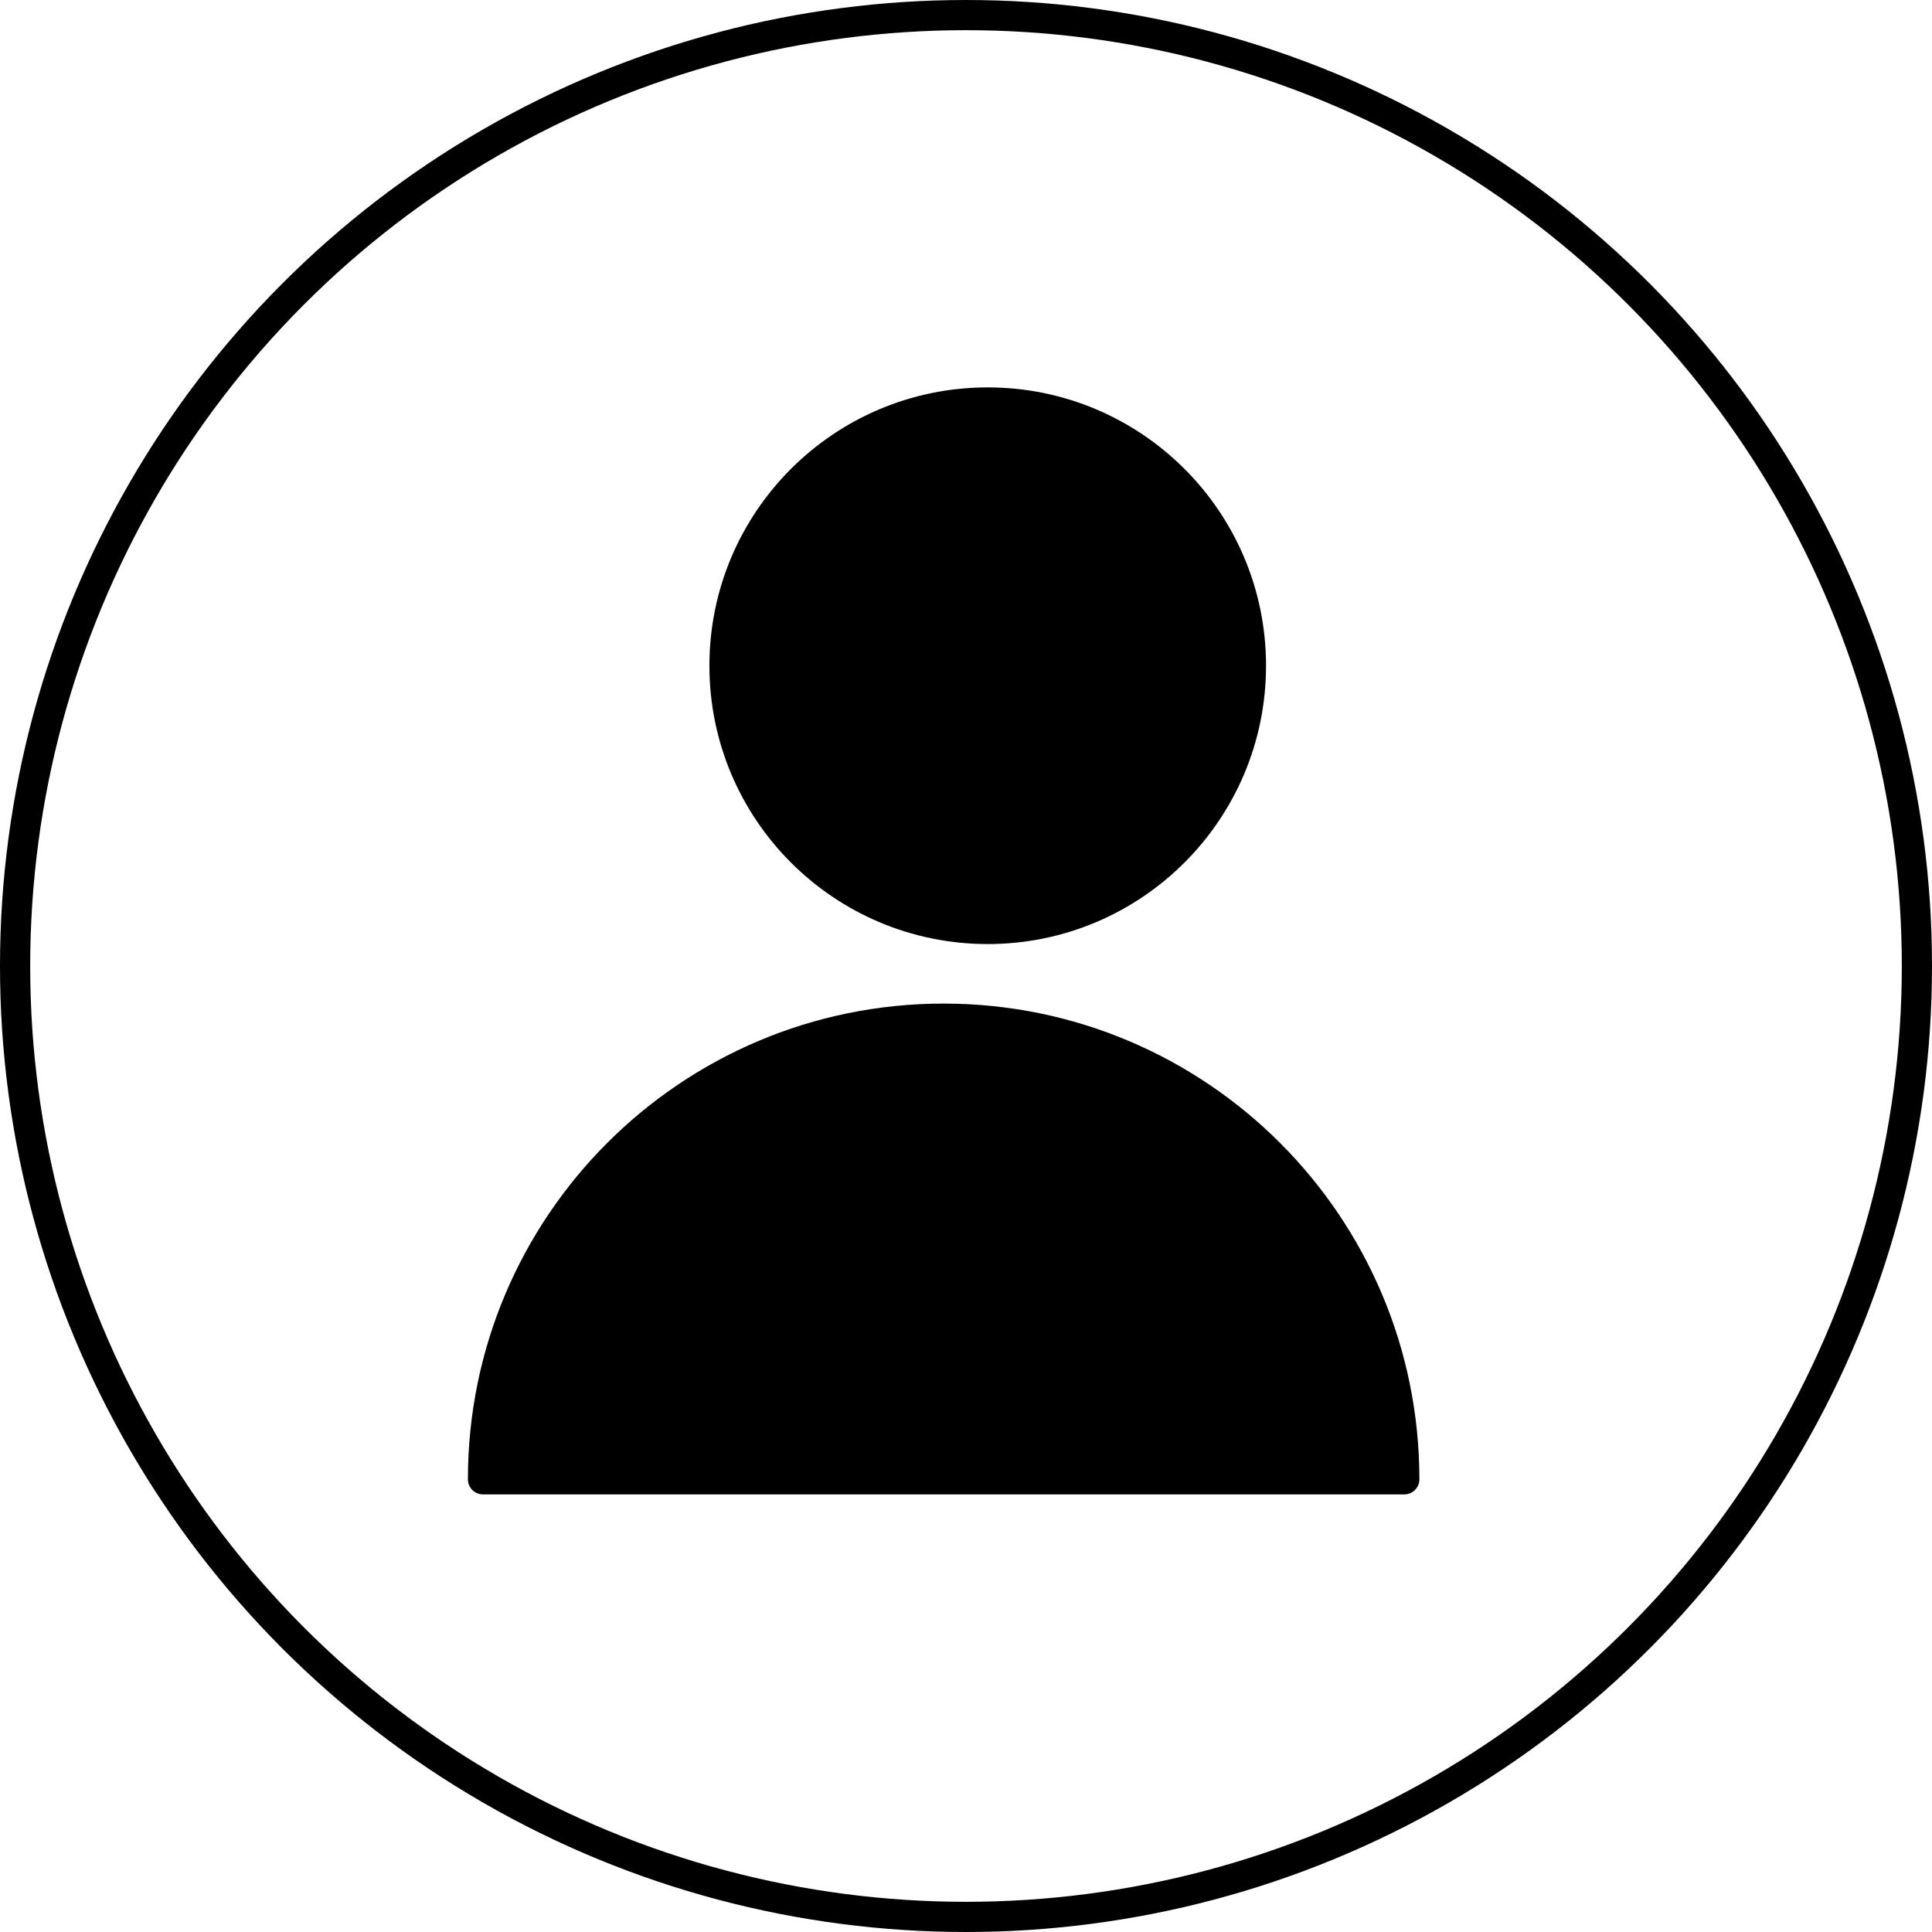
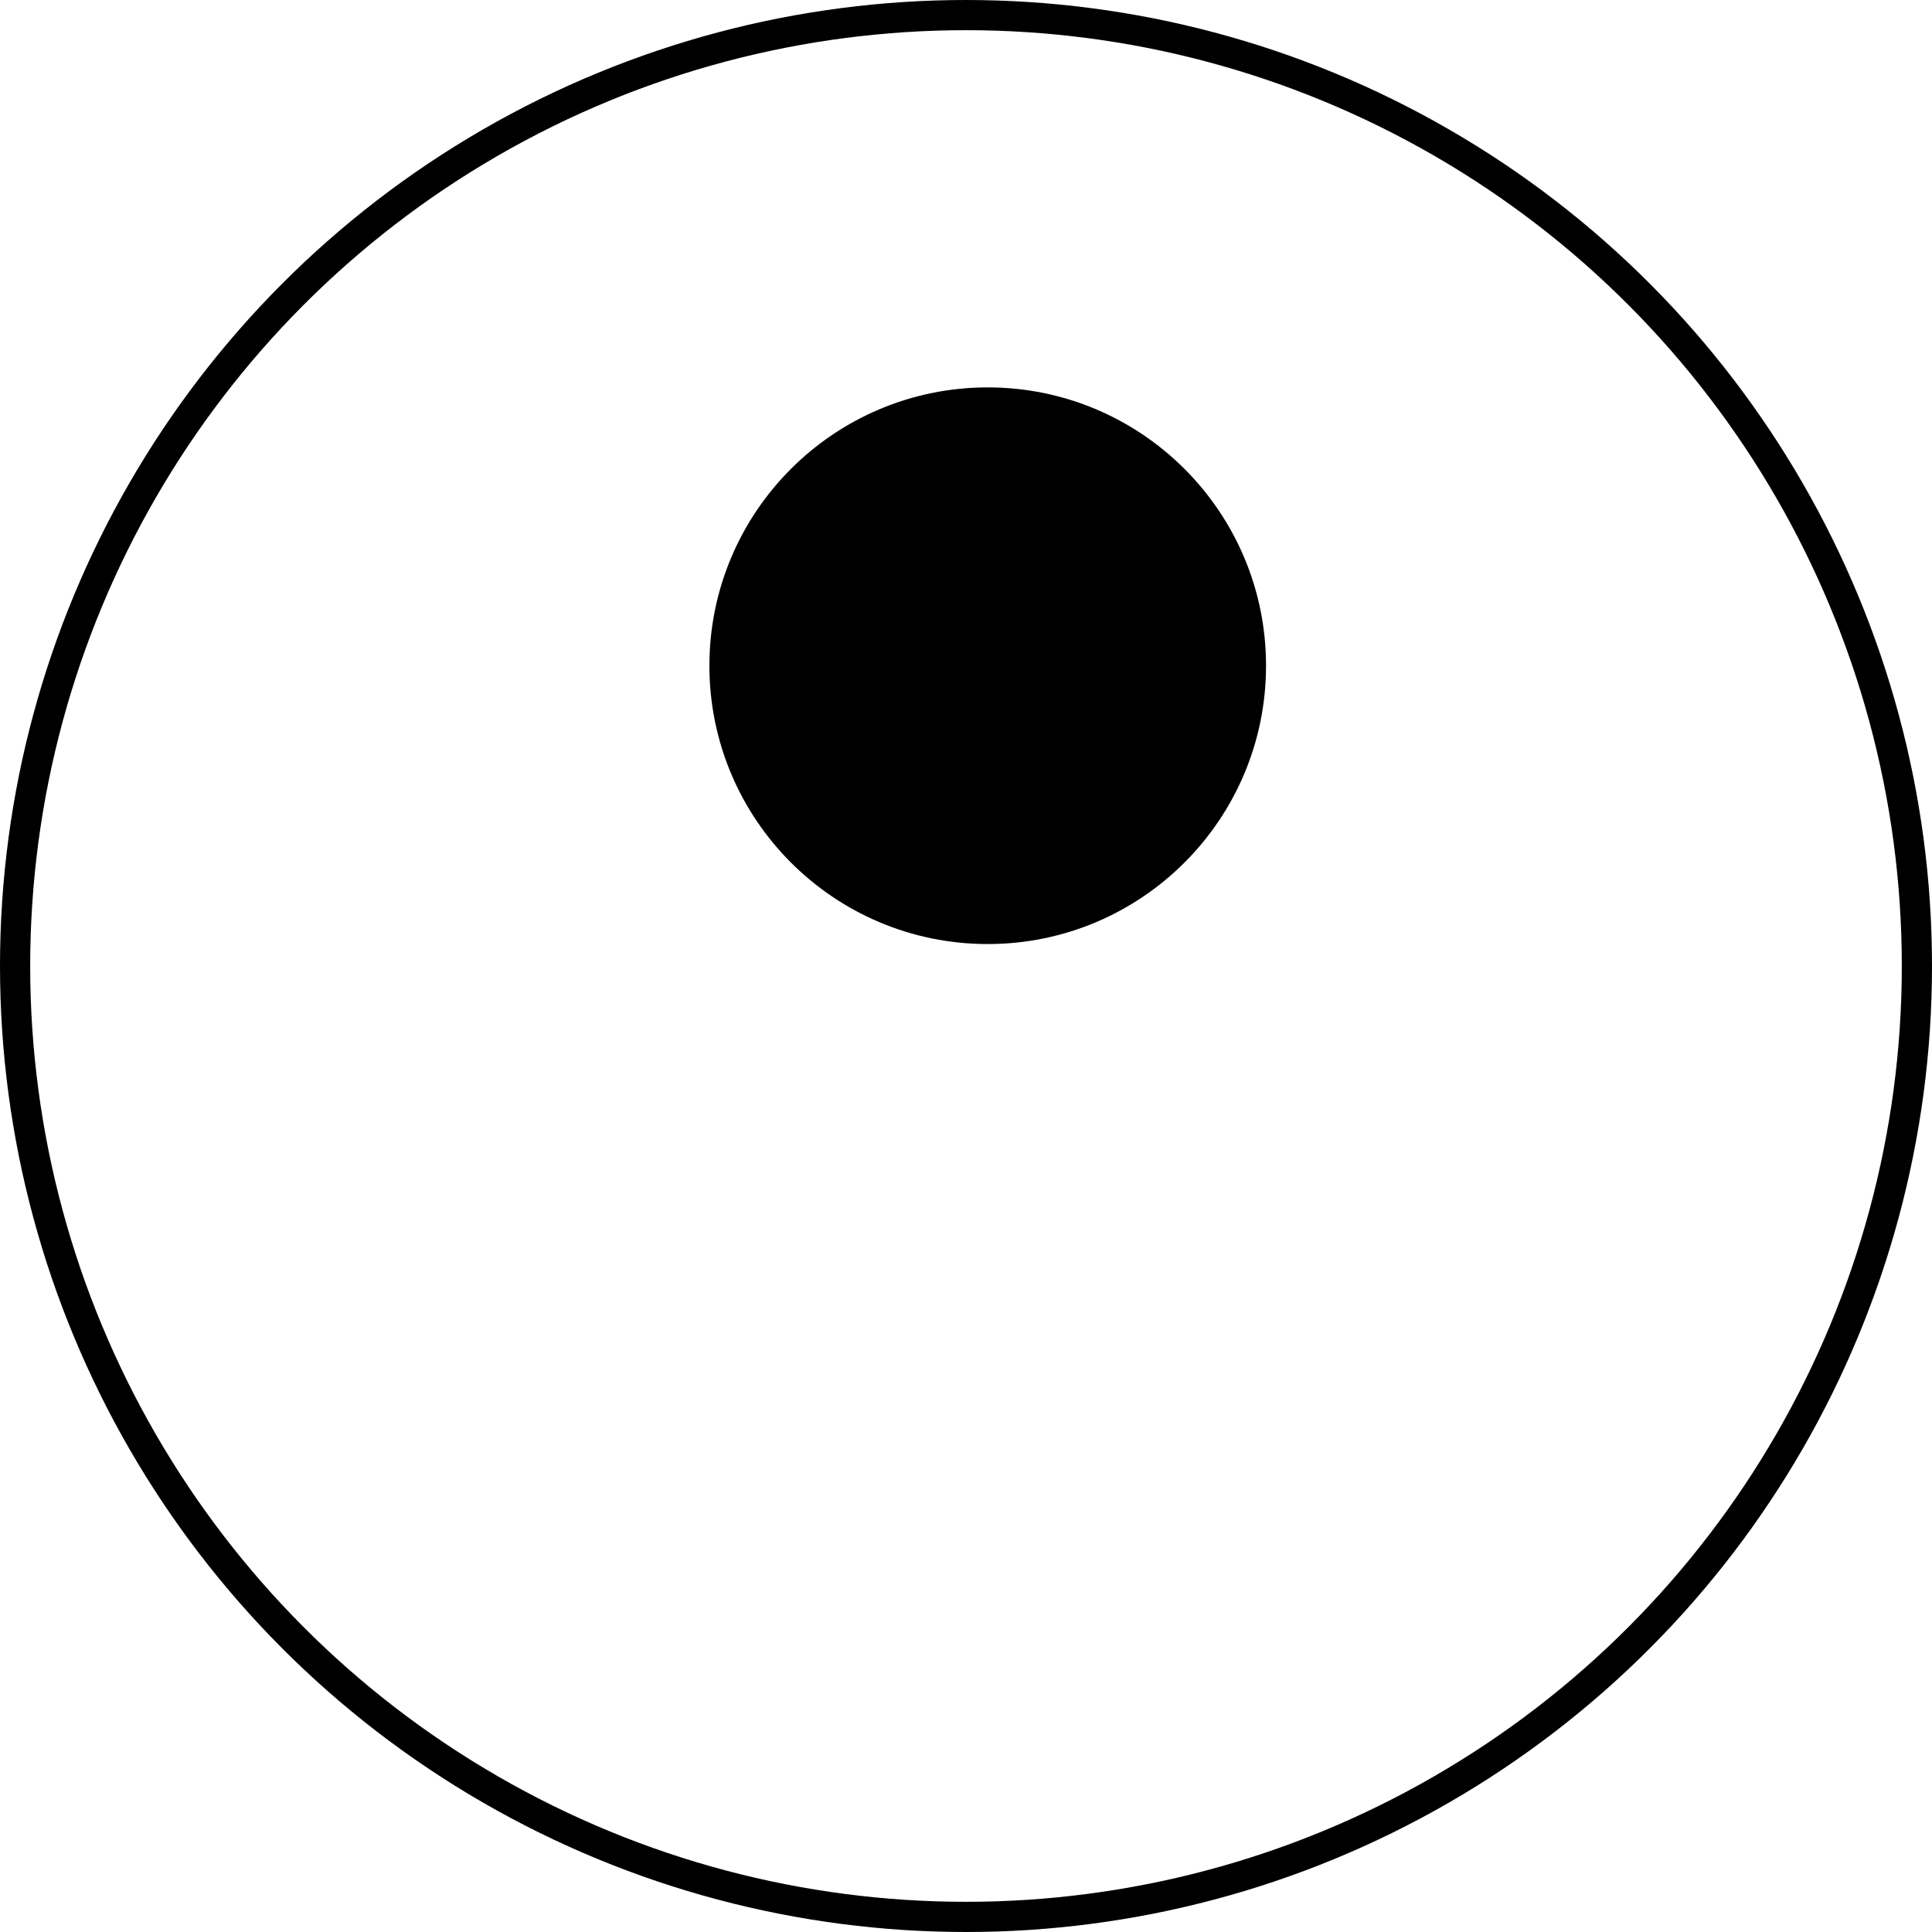
<svg xmlns="http://www.w3.org/2000/svg" width="64" height="64" viewBox="0 0 64 64" fill="none">
  <circle cx="32" cy="32" r="31.5" stroke="black" />
  <path d="M41.439 22.053C41.439 26.869 37.535 30.773 32.72 30.773C27.904 30.773 24 26.869 24 22.053C24 17.237 27.904 13.333 32.72 13.333C37.535 13.333 41.439 17.237 41.439 22.053Z" fill="black" stroke="black" stroke-linecap="round" stroke-linejoin="round" />
-   <path d="M31.259 33.745C22.832 33.745 16 40.577 16 49.004H46.519C46.519 40.577 39.687 33.745 31.259 33.745Z" fill="black" stroke="black" stroke-linecap="round" stroke-linejoin="round" />
</svg>